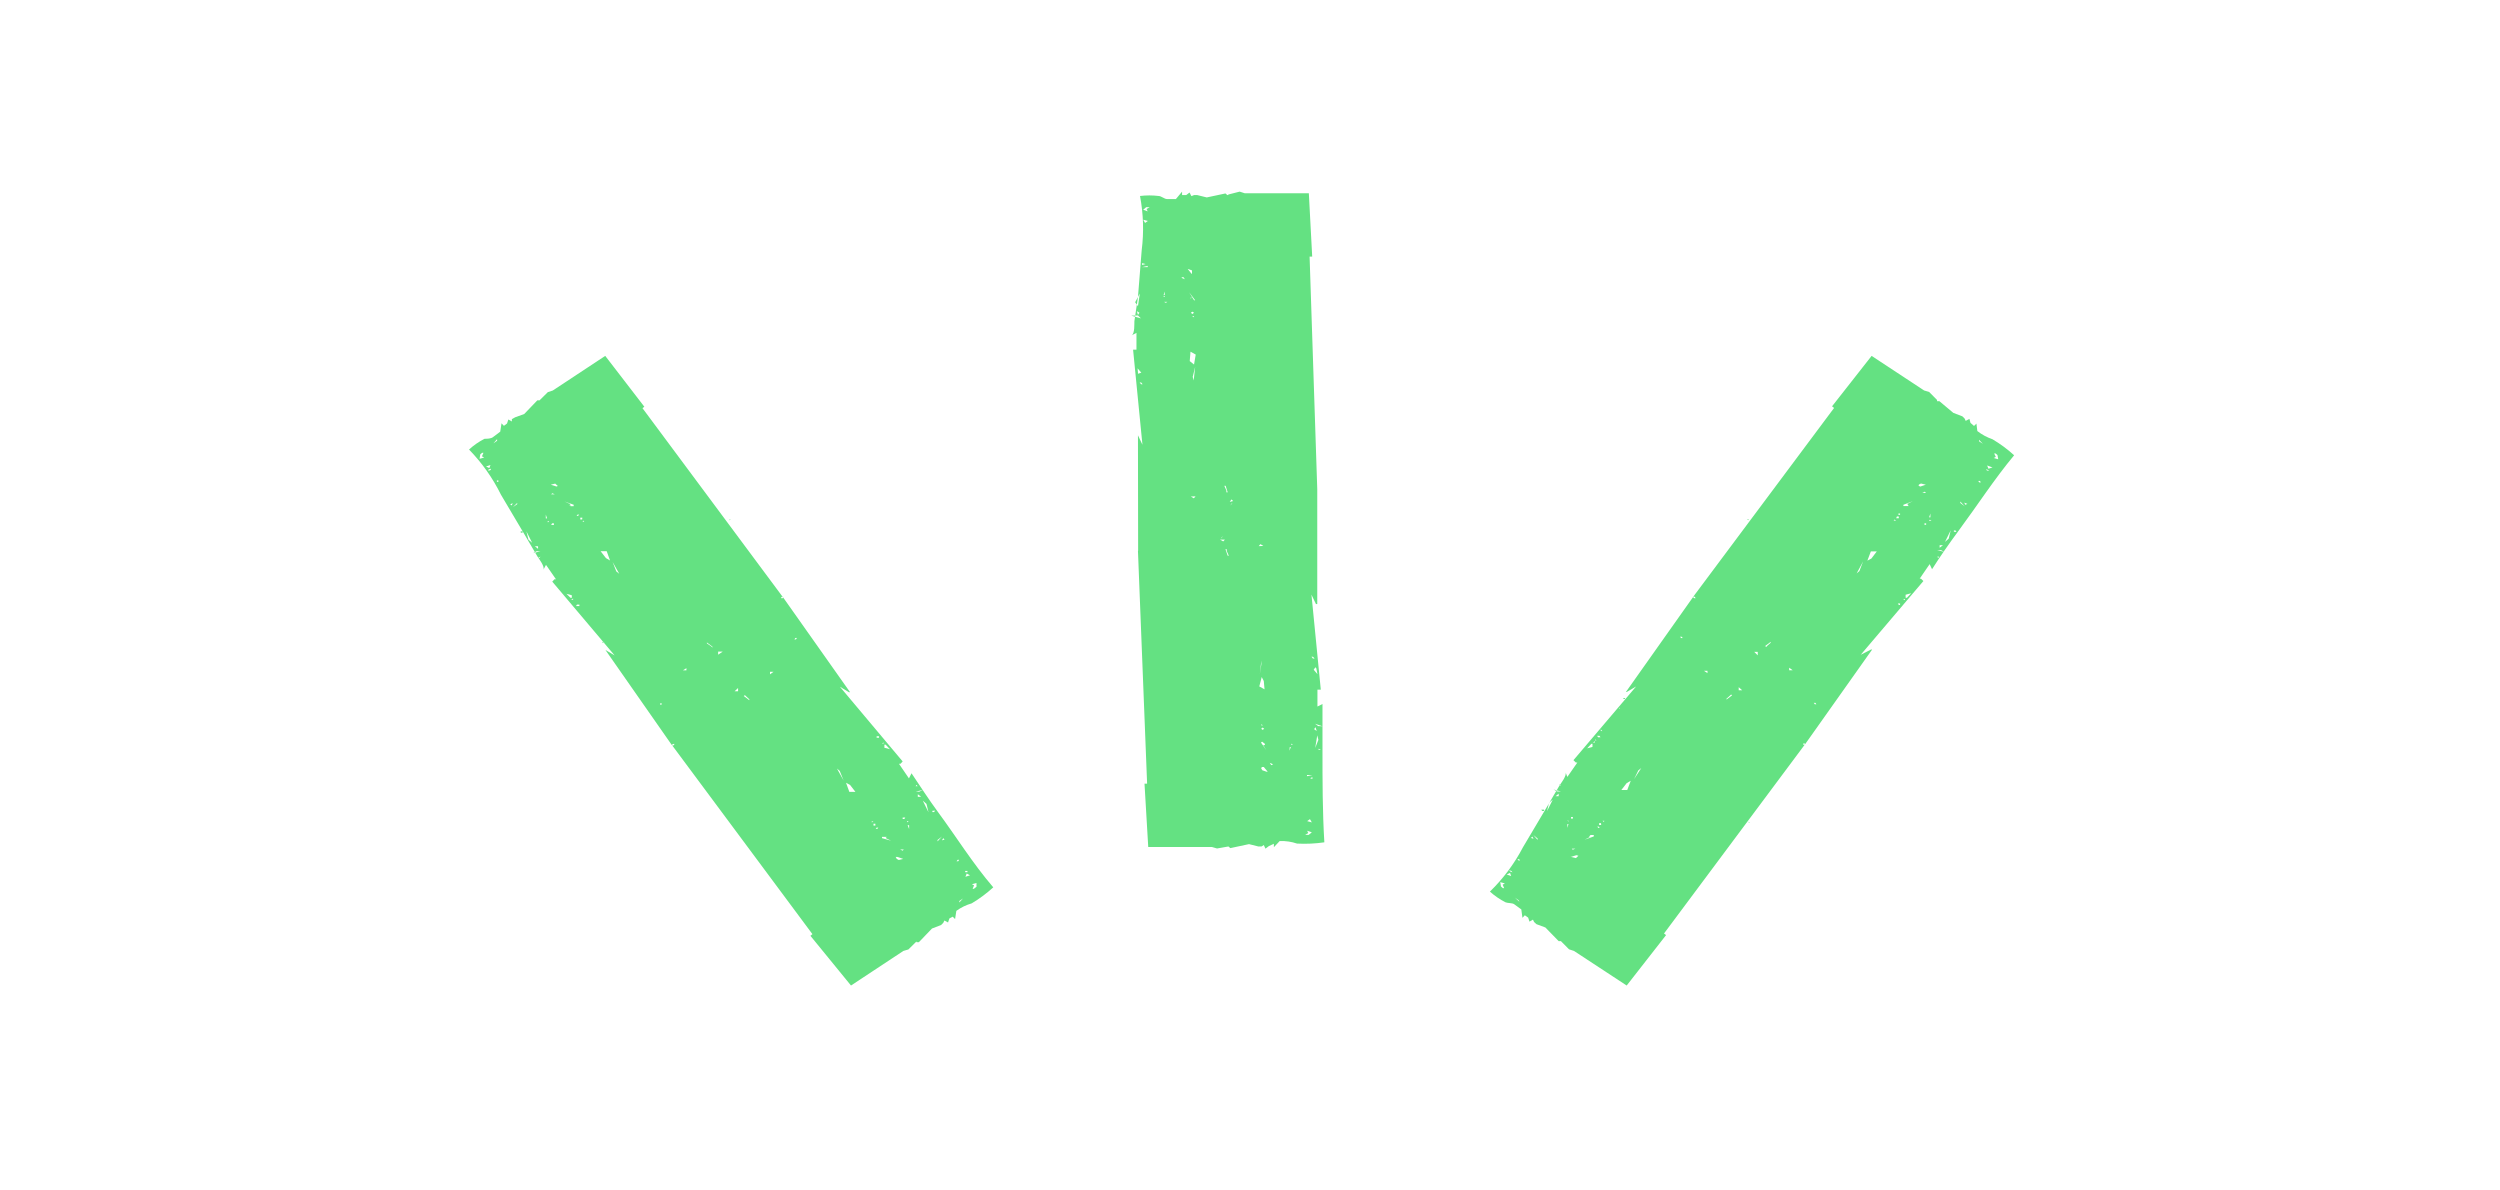
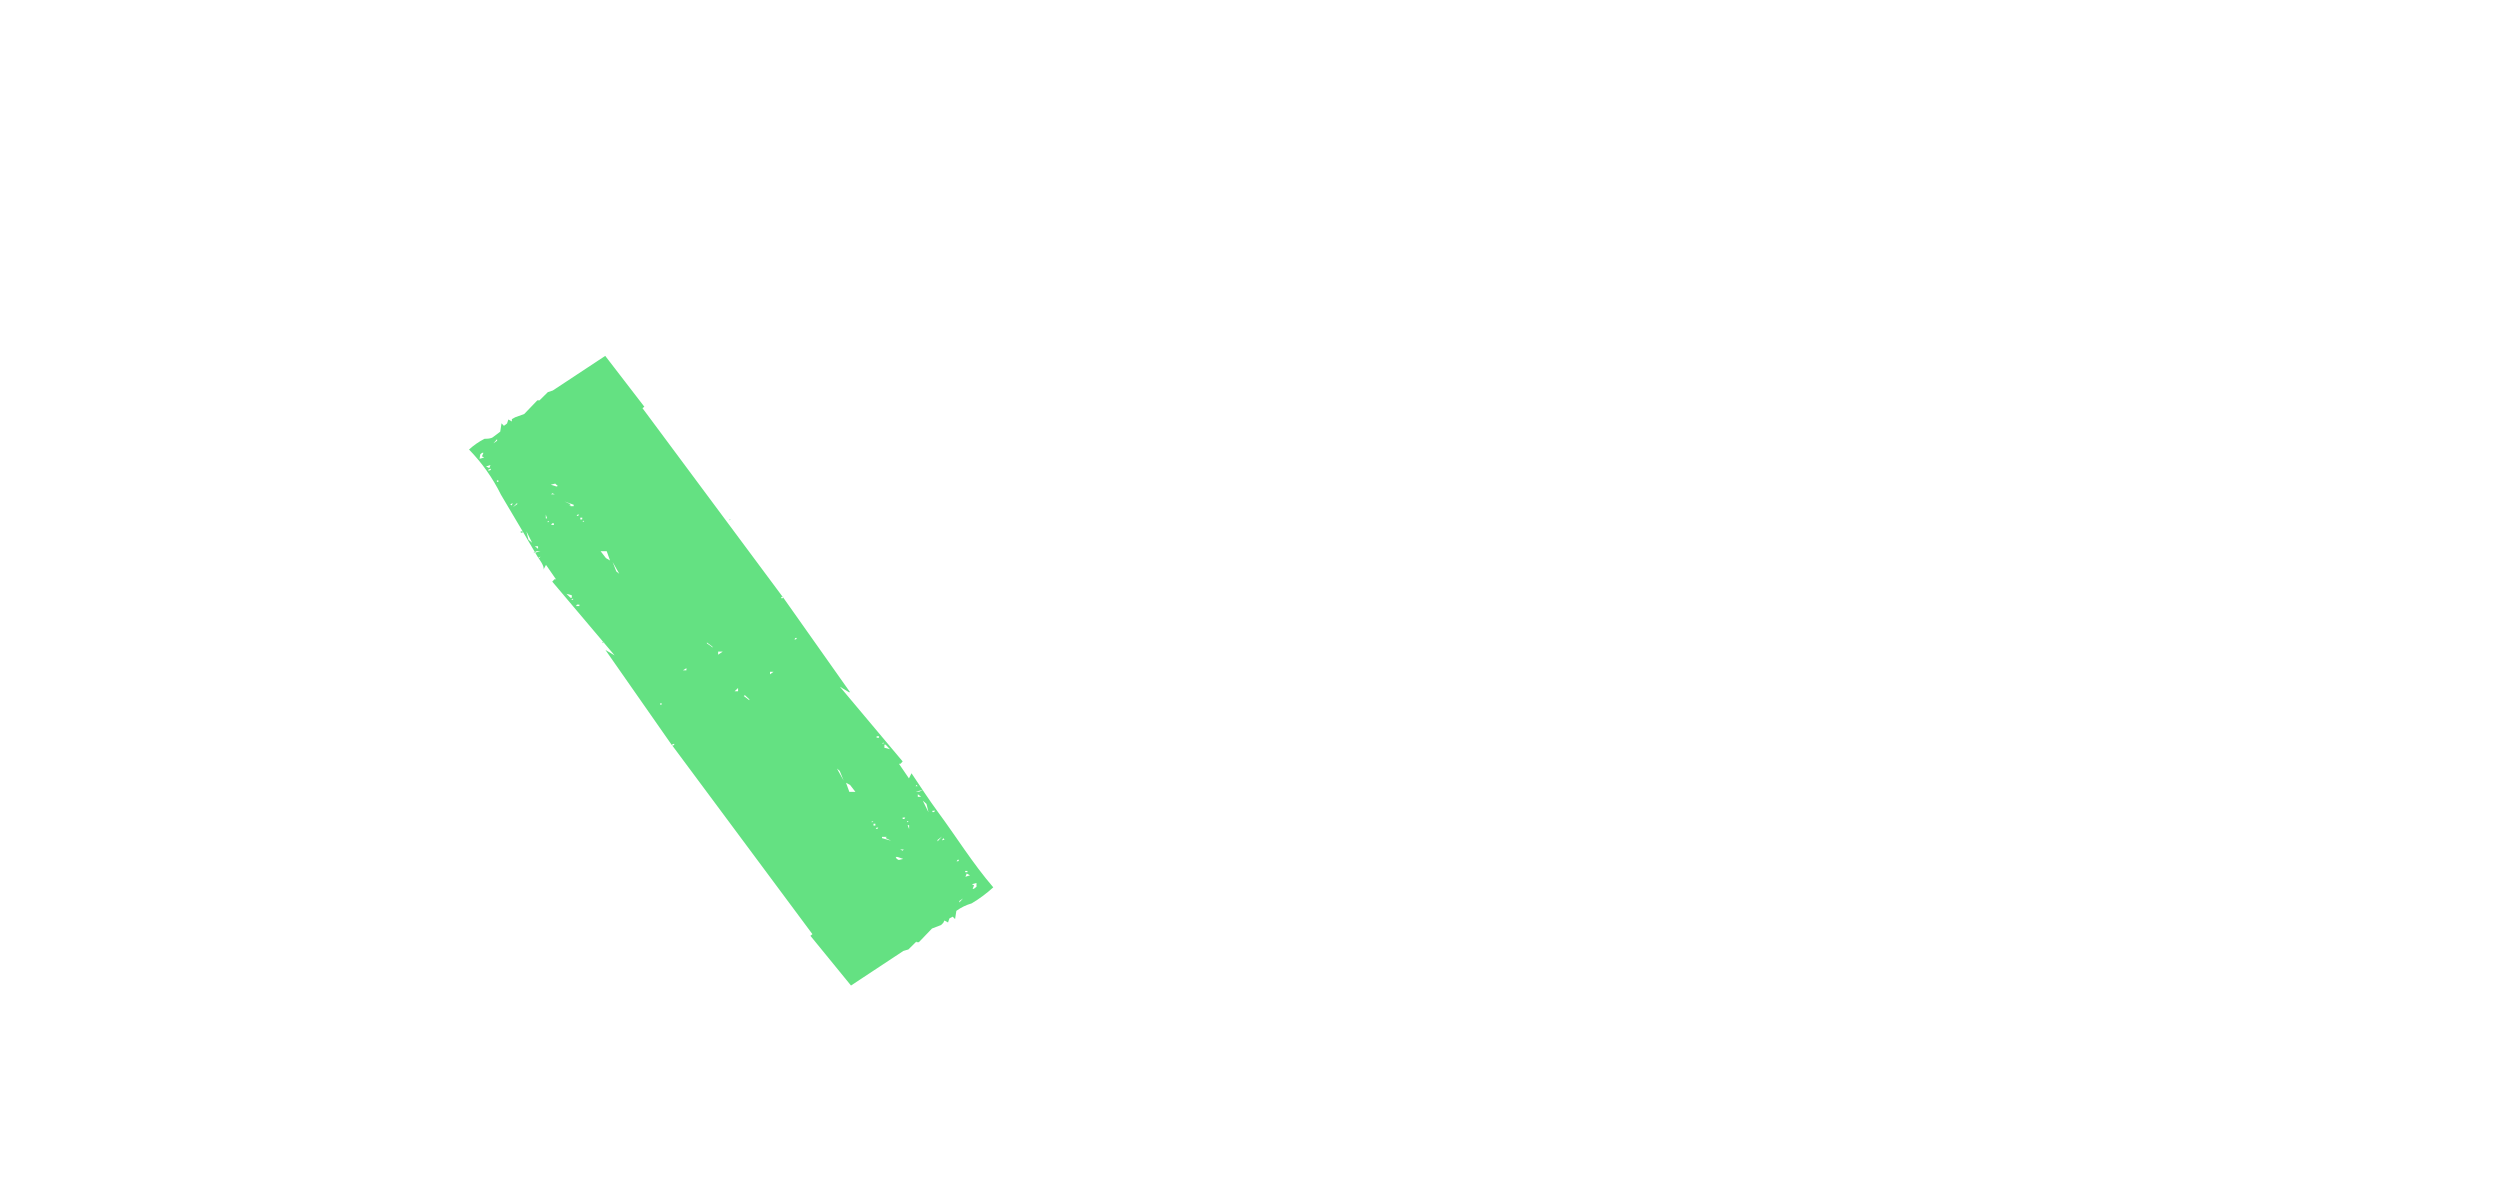
<svg xmlns="http://www.w3.org/2000/svg" width="166" height="79" viewBox="0 0 166 79" fill="none">
-   <path d="M84.25 56.182L84.027 56.351L83.915 56.11L83.766 56.206L83.555 56.206L82.934 56.05L81.693 56.315L81.569 56.206L80.811 56.339L80.476 56.242L76.243 56.242L75.995 52.035L76.168 52.035L75.56 36.575L75.659 36.575L75.771 36.575L75.659 36.575L75.572 36.575L75.56 28.905L75.858 29.53L75.237 23.219L75.461 23.219L75.461 23.303L75.461 22.101L75.138 22.27C75.361 22.149 75.312 21.476 75.324 21.32L75.56 19.733L75.808 16.619C75.961 15.419 75.923 14.203 75.697 13.013C76.109 12.963 76.526 12.963 76.938 13.013C77.099 13.013 77.323 13.217 77.484 13.217L78.08 13.217L78.49 12.724L78.49 12.953L78.763 12.953L78.986 12.784L79.111 13.025L79.284 12.953L79.495 12.953L80.129 13.109L81.37 12.845L81.494 12.953L81.556 12.953L81.556 12.917L82.314 12.724L82.649 12.832L86.907 12.832L87.13 17.04L86.957 17.04L87.466 32.476L87.366 32.476L87.254 32.476L87.366 32.476L87.466 32.476L87.466 40.109L87.379 40.109L87.081 39.484L87.701 45.796L87.478 45.796L87.478 45.712L87.478 46.914L87.813 46.745C87.813 47.767 87.813 48.789 87.813 49.823C87.813 51.843 87.813 53.898 87.937 55.93C87.338 56.017 86.73 56.046 86.125 56.014C85.754 55.888 85.363 55.83 84.97 55.846L84.585 56.255L84.585 56.026L84.25 56.182ZM86.733 55.75L86.621 55.75L86.733 55.75ZM85.74 55.593L85.492 55.593L85.392 55.593L85.74 55.593ZM87.106 55.269L86.795 55.16L86.87 55.317L86.659 55.437L86.733 55.437L86.894 55.437L87.106 55.269ZM87.106 54.608L86.981 54.391L86.795 54.523L87.106 54.608ZM87.106 54.283L86.944 54.283L86.845 54.283L87.006 54.283L87.106 54.283ZM87.106 53.369L87.006 53.369L86.907 53.369L87.006 53.369L87.106 53.369ZM85.628 48.993L85.516 48.993L85.616 48.993L85.728 48.993L85.628 48.993ZM84.089 49.823L83.878 49.474L83.989 49.474L83.989 49.39L83.803 49.246L83.729 49.306L84.089 49.823ZM84.089 49.534L84.089 49.474L84.089 49.534ZM85.728 49.45L85.852 49.45L85.752 49.378L85.728 49.45ZM83.741 48.392L83.841 48.465L83.94 48.392L83.841 48.308L83.741 48.392ZM83.741 48.164L83.865 48.164L83.754 48.092L83.741 48.164ZM83.741 51.013L83.816 51.145L84.101 51.242L84.176 51.242L83.915 50.929L83.791 50.929L83.741 51.013ZM87.143 51.722L87.143 51.602L86.994 51.674L87.143 51.722ZM87.143 51.458L86.783 51.458L86.783 51.542L87.143 51.458ZM84.536 50.749L84.312 50.652L84.412 50.809L84.536 50.749ZM85.616 49.847L85.715 49.607L85.641 49.607L85.616 49.847ZM87.602 49.727L87.49 49.727L87.602 49.787L87.701 49.787L87.602 49.727ZM87.54 49.126L87.466 48.825L87.329 49.667L87.54 49.126ZM83.952 48.657L83.853 48.657L83.741 48.657L83.853 48.657L83.952 48.657ZM87.428 48.537L87.354 48.284L87.254 48.416L87.428 48.537ZM87.813 48.224L87.317 48.056L87.528 48.212L87.813 48.224ZM87.639 47.731L87.528 47.731L87.689 47.731L87.639 47.731ZM83.915 45.219L83.778 44.954L83.617 45.579L83.965 45.772L83.915 45.219ZM87.403 44.377L87.341 44.305L87.23 44.473L87.478 44.762L87.403 44.377ZM87.329 44.173L87.23 44.173L87.379 44.173L87.329 44.173ZM87.329 44.041L87.217 44.041L87.329 44.041ZM83.754 44.101L83.754 43.86L83.654 44.762L83.754 44.101ZM87.18 43.608L87.081 43.608L87.18 43.728L87.292 43.728L87.18 43.608ZM87.354 43.295L87.242 43.295L87.354 43.295ZM87.118 41.384L87.118 41.456L87.118 41.384ZM81.966 40.867L81.891 40.771L81.966 40.867ZM87.292 40.723L87.18 40.723L87.292 40.723ZM81.432 32.572L81.432 32.692L81.519 32.692L81.382 32.259L81.296 32.259L81.432 32.572ZM81.668 32.969L81.755 33.041L81.668 32.969ZM81.879 33.269L81.767 33.161L81.656 33.329L81.879 33.269ZM81.792 33.425L81.68 33.57L81.829 33.425L81.792 33.425ZM81.333 35.83L81.01 35.83L81.221 35.95L81.333 35.83ZM81.457 36.587L81.457 36.467L81.37 36.467L81.519 36.9L81.593 36.9L81.457 36.587ZM81.233 36.191L81.147 36.118L81.233 36.191ZM81.097 35.734L81.221 35.589L81.06 35.734L81.097 35.734ZM83.89 36.251L83.692 36.13L83.58 36.263L83.89 36.251ZM86.51 35.277L86.398 35.277L86.299 35.277L86.398 35.277L86.51 35.277ZM81.792 31.67L81.792 31.574L81.792 31.67ZM87.341 26.297L87.254 26.297L87.403 26.297L87.341 26.297ZM77.41 20.106L77.509 20.046L77.41 20.046L77.298 20.046L77.41 20.106ZM79.148 18.182L79.148 17.954L78.862 17.858L79.111 18.17L79.148 18.182ZM79.148 19.721L79.284 19.937L79.359 19.937L78.962 19.408L79.173 19.757L79.061 19.757L79.061 19.841L79.148 19.721ZM77.348 19.649L77.224 19.649L77.323 19.721L77.348 19.649ZM79.284 20.767L79.173 20.695L79.073 20.767L79.173 20.851L79.284 20.767ZM79.284 20.995L79.148 20.995L79.284 21.067L79.284 20.995ZM76.28 13.41L76.379 13.41L76.268 13.41L76.28 13.41ZM77.261 13.566L77.571 13.566L77.671 13.566L77.261 13.566ZM75.908 13.927L76.206 14.035L76.131 13.878L76.342 13.758L76.268 13.758L76.106 13.758L75.908 13.927ZM75.908 14.588L76.032 14.804L76.218 14.672L75.908 14.588ZM75.908 14.912L76.069 14.912L76.168 14.912L76.007 14.912L75.908 14.912ZM75.908 15.826L76.007 15.826L76.119 15.826L76.007 15.826L75.908 15.826ZM75.833 17.473L75.833 17.593L76.069 17.533L75.833 17.473ZM75.833 17.737L76.206 17.737L76.206 17.653L75.833 17.737ZM78.44 18.447L78.676 18.543L78.564 18.387L78.44 18.447ZM77.36 19.348L77.261 19.589L77.335 19.589L77.36 19.348ZM75.374 19.468L75.486 19.468L75.386 19.468L75.275 19.468L75.374 19.468ZM75.374 20.07L75.56 20.334L75.684 19.492L75.374 20.07ZM78.962 20.538L79.073 20.538L79.173 20.538L79.073 20.538L78.962 20.538ZM75.486 20.659L75.56 20.911L75.659 20.767L75.486 20.659ZM75.113 20.959L75.759 21.14L75.56 20.947L75.113 20.959ZM75.275 21.464L75.386 21.464L75.237 21.464L75.275 21.464ZM78.999 23.977L79.284 24.205L79.396 23.544L79.049 23.351L78.999 23.977ZM75.56 24.746L75.56 24.818L75.784 24.746L75.535 24.457L75.56 24.746ZM75.622 24.95L75.734 24.95L75.585 24.95L75.622 24.95ZM75.622 25.082L75.721 25.082L75.622 25.082ZM79.197 25.022L79.26 25.263L79.359 24.361L79.197 25.022ZM75.771 25.515L75.87 25.515L75.771 25.395L75.672 25.395L75.771 25.515ZM75.61 25.828L75.721 25.828L75.61 25.828ZM75.846 27.739L75.846 27.667L75.846 27.739ZM80.998 28.352L81.072 28.449L80.998 28.352ZM75.672 28.497L75.784 28.497L75.672 28.497ZM79.073 32.969L79.272 33.089L79.384 32.957L79.073 32.969ZM76.466 33.942L76.566 33.942L76.665 33.942L76.566 33.942L76.466 33.942ZM75.56 42.778L75.659 42.778L75.56 42.778Z" fill="#64E182" />
  <path d="M63.037 60.988L62.951 61.254L62.706 61.121L62.633 61.278L62.486 61.423L61.885 61.653L61.015 62.56L60.856 62.56L60.856 62.645L60.856 62.512L60.317 63.044L59.986 63.141L56.506 65.439L53.811 62.137L53.946 62.028L44.634 49.495L44.72 49.495L44.793 49.398L44.683 49.398L44.609 49.471L40.199 43.156L40.811 43.519L36.67 38.62L36.817 38.462L36.915 38.462L36.254 37.507L36.082 37.833C36.192 37.615 35.763 37.071 35.678 36.938L34.869 35.559L33.264 32.849C32.72 31.746 32.005 30.734 31.144 29.849C31.453 29.566 31.799 29.326 32.173 29.135C32.333 29.135 32.615 29.135 32.749 29.014L33.215 28.663L33.301 28.107L33.46 28.276L33.668 28.119L33.754 27.853L33.987 27.986L33.987 27.829L34.207 27.708L34.808 27.49L35.678 26.583L35.837 26.583L35.837 26.51L35.837 26.571L36.376 26.038L36.707 25.929L40.187 23.631L42.784 27.006L42.661 27.103L51.973 39.636L51.875 39.636L51.875 39.721L51.985 39.721L51.985 39.648L56.445 45.963L56.372 45.963L55.771 45.6L59.937 50.56L59.79 50.717L59.692 50.717L60.354 51.685L60.525 51.346C61.101 52.205 61.665 53.076 62.277 53.911C63.502 55.568 64.581 57.322 65.953 58.919C65.514 59.322 65.033 59.679 64.519 59.984C64.154 60.089 63.81 60.257 63.502 60.48L63.417 61.024L63.257 60.867L63.037 60.988ZM64.838 59.233L64.728 59.233L64.85 59.233L64.838 59.233ZM63.944 59.657L63.699 59.826L63.699 59.923L63.944 59.657ZM64.838 58.629L64.532 58.713L64.679 58.786L64.581 59.016L64.666 59.016L64.838 58.883L64.838 58.629ZM64.409 58.121L64.189 58L64.103 58.217L64.409 58.121ZM64.238 57.83L64.091 57.83L64.091 57.915L64.238 57.915L64.238 57.83ZM63.686 57.092L63.588 57.092L63.515 57.189L63.625 57.189L63.686 57.092ZM59.937 54.286L59.937 54.383L60.047 54.383L60.109 54.286L59.937 54.286ZM59.165 55.822L58.798 55.641L58.883 55.568L58.798 55.568L58.565 55.568L58.565 55.653L59.165 55.822ZM60.231 54.6L60.341 54.528L60.219 54.528L60.231 54.6ZM58.001 54.818L58.124 54.818L58.124 54.697L58.001 54.697L58.001 54.818ZM57.891 54.612L58.001 54.54L57.879 54.54L57.891 54.612ZM59.545 57.032L59.68 57.104L59.974 57.032L59.582 56.899L59.471 56.899L59.545 57.032ZM62.718 55.749L62.633 55.653L62.547 55.798L62.718 55.749ZM62.547 55.544L62.253 55.774L62.253 55.87L62.547 55.544ZM60.011 56.403L59.766 56.403L59.937 56.487L60.011 56.403ZM60.366 55.048L60.366 54.794L60.268 54.794L60.366 55.048ZM61.91 53.838L61.91 53.923L62.02 53.923L62.093 53.826L61.91 53.838ZM61.518 53.378L61.273 53.161L61.652 53.935L61.518 53.378ZM58.32 54.951L58.209 54.951L58.148 55.036L58.258 55.036L58.32 54.951ZM61.162 52.907L60.942 52.737L60.942 52.907L61.162 52.907ZM61.285 52.447L60.795 52.568L61.04 52.568L61.285 52.447ZM60.856 52.12L60.795 52.205L60.929 52.205L60.856 52.12ZM56.445 52.12L56.176 51.975L56.396 52.58L56.8 52.58L56.445 52.12ZM58.81 49.447L58.724 49.447L58.724 49.652L59.092 49.749L58.81 49.447ZM58.638 49.314L58.565 49.398L58.712 49.338L58.638 49.314ZM58.638 49.169L58.638 49.253L58.638 49.169ZM55.759 51.189L55.575 51.032L56.016 51.83L55.759 51.189ZM58.209 48.89L58.209 48.987L58.369 48.987L58.369 48.89L58.209 48.89ZM58.209 48.539L58.136 48.636L58.209 48.539ZM52.439 49.507L52.328 49.507L52.439 49.507ZM56.69 46.447L56.58 46.447L56.69 46.447ZM47.219 42.914L47.305 42.999L47.305 42.938L46.938 42.66L46.938 42.721L47.219 42.914ZM47.991 43.265L47.685 43.265L47.685 43.471L47.991 43.265ZM47.991 43.434L47.991 43.628L47.991 43.41L47.991 43.434ZM49.008 45.684L48.775 45.902L49.008 45.902L49.008 45.684ZM49.547 46.241L49.461 46.156L49.388 46.217L49.755 46.495L49.755 46.434L49.547 46.241ZM48.763 45.733L48.763 45.576L48.763 45.793L48.763 45.733ZM51.361 44.608L51.128 44.608L51.128 44.777L51.361 44.608ZM52.916 42.358L52.819 42.358L52.745 42.455L52.855 42.455L52.916 42.358ZM47.035 42.019L46.962 41.946L47.035 42.019ZM48.457 34.494L48.383 34.555L48.53 34.494L48.457 34.494ZM36.78 34.857L36.78 34.748L36.658 34.748L36.597 34.857L36.78 34.857ZM37.038 32.269L36.866 32.111L36.572 32.184L36.952 32.305L37.038 32.269ZM37.883 33.611L38.091 33.611L38.091 33.514L37.479 33.297L37.883 33.478L37.797 33.551L37.883 33.551L37.883 33.611ZM36.425 34.591L36.327 34.664L36.45 34.664L36.425 34.591ZM38.667 34.373L38.532 34.373L38.532 34.494L38.655 34.494L38.667 34.373ZM38.765 34.567L38.667 34.64L38.79 34.64L38.765 34.567ZM31.867 29.849L31.977 29.849L31.867 29.849ZM32.762 29.438L33.007 29.268L33.007 29.159L32.762 29.438ZM31.843 30.466L32.149 30.381L32.002 30.297L32.1 30.067L32.014 30.067L31.892 30.163L31.843 30.466ZM32.272 30.974L32.492 31.083L32.566 30.877L32.272 30.974ZM32.431 31.264L32.59 31.204L32.59 31.119L32.431 31.18L32.431 31.264ZM32.994 31.99L33.093 31.99L33.093 31.905L32.994 31.905L32.994 31.99ZM33.877 33.478L33.975 33.563L34.048 33.418L33.877 33.478ZM34.06 33.672L34.342 33.478L34.342 33.394L34.06 33.672ZM36.597 32.825L36.842 32.825L36.67 32.752L36.597 32.825ZM36.241 34.168L36.241 34.422L36.327 34.422L36.241 34.168ZM34.697 35.377L34.697 35.281L34.575 35.281L34.575 35.365L34.697 35.377ZM35.09 35.837L35.335 36.043L34.955 35.281L35.09 35.837ZM38.287 34.252L38.385 34.252L38.459 34.168L38.349 34.168L38.287 34.252ZM35.518 36.273L35.727 36.442L35.727 36.273L35.518 36.273ZM35.396 36.732L35.886 36.599L35.629 36.599L35.396 36.732ZM35.812 37.059L35.886 36.962L35.751 37.035L35.812 37.059ZM40.236 37.059L40.505 37.216L40.285 36.599L39.88 36.599L40.236 37.059ZM37.883 39.696L37.969 39.696L37.969 39.527L37.614 39.43L37.883 39.696ZM38.055 39.829L38.055 39.745L37.92 39.805L38.055 39.829ZM38.055 39.962L38.055 39.866L38.055 39.962ZM40.922 37.942L41.118 38.099L40.677 37.313L40.922 37.942ZM38.471 40.241L38.471 40.144L38.312 40.144L38.251 40.241L38.471 40.241ZM38.471 40.604L38.545 40.519L38.471 40.604ZM44.254 39.636L44.364 39.636L44.254 39.636ZM40.003 42.684L40.113 42.684L40.113 42.624L40.003 42.624L40.003 42.684ZM45.345 44.511L45.578 44.511L45.578 44.366L45.345 44.511ZM43.825 46.785L43.936 46.785L43.936 46.701L43.838 46.701L43.825 46.785ZM49.719 47.124L49.792 47.209L49.719 47.124ZM48.297 54.649L48.371 54.649L48.212 54.649L48.297 54.649Z" fill="#64E182" />
-   <path d="M131.075 28.284L131.234 28.127L131.296 28.623C131.598 28.858 131.938 29.042 132.302 29.167C132.817 29.471 133.298 29.828 133.738 30.23C132.412 31.826 131.283 33.578 130.056 35.234C129.442 36.068 128.829 36.939 128.288 37.797L128.129 37.458L127.466 38.425L127.552 38.425L127.712 38.582L123.551 43.478L124.238 43.127L124.312 43.127L119.844 49.437L119.844 49.364L119.734 49.364L119.734 49.449L119.832 49.449L110.491 61.983L110.626 62.091L108.012 65.439L104.514 63.143L104.183 63.034L103.655 62.502L103.655 62.575L103.655 62.49L103.495 62.49L102.612 61.584L102.023 61.366L101.863 61.221L101.789 61.064L101.556 61.197L101.47 60.931L101.249 60.774L101.09 60.943L101.016 60.387L100.537 60.037C100.415 59.952 100.132 59.976 99.973 59.916C99.595 59.724 99.245 59.484 98.93 59.203C99.817 58.341 100.558 57.345 101.127 56.254L102.734 53.546L103.544 52.168C103.63 52.035 104.06 51.491 103.95 51.274L104.072 51.588L104.735 50.633L104.637 50.633L104.477 50.476L108.638 45.581L108.024 45.943L107.963 45.943L112.418 39.646L112.492 39.719L112.59 39.719L112.529 39.622L112.431 39.622L121.783 27.088L121.648 26.979L124.275 23.631L127.761 25.927L128.092 26.024L128.62 26.556L128.62 26.641L128.779 26.641L129.7 27.414L130.301 27.644L130.449 27.789L130.522 27.946L130.768 27.813L130.841 28.079L131.075 28.284ZM132.633 29.831L132.523 29.831L132.633 29.831ZM131.406 29.203L131.406 29.3L131.664 29.469L131.406 29.203ZM132.633 30.218L132.511 30.11L132.412 30.11L132.523 30.339L132.376 30.412L132.682 30.496L132.633 30.218ZM131.946 30.907L132.032 31.125L132.302 31.04L131.946 30.907ZM132.02 31.209L131.872 31.149L131.934 31.246L132.081 31.246L132.02 31.209ZM131.467 31.935L131.357 31.935L131.418 32.031L131.529 32.031L131.467 31.935ZM127.896 34.848L127.896 34.751L127.785 34.751L127.785 34.848L127.896 34.848ZM126.386 33.518L126.386 33.603L126.644 33.603L126.73 33.603L126.644 33.458L127.012 33.276L126.386 33.518ZM128.08 34.582L128.252 34.582L128.141 34.509L128.08 34.582ZM125.907 34.412L126.079 34.412L126.079 34.292L125.956 34.292L125.907 34.412ZM125.736 34.57L125.907 34.57L125.797 34.497L125.736 34.57ZM127.392 32.249L127.503 32.309L127.896 32.176L127.834 32.176L127.552 32.104L127.417 32.176L127.392 32.249ZM130.424 33.373L130.498 33.518L130.633 33.458L130.424 33.373ZM130.166 33.3L130.166 33.397L130.461 33.627L130.166 33.3ZM127.81 32.648L127.638 32.732L127.883 32.732L127.81 32.648ZM128.092 34.352L128.178 34.352L128.178 34.098L128.092 34.352ZM129.909 35.319L129.847 35.222L129.737 35.222L129.737 35.307L129.909 35.319ZM129.528 35.21L129.148 35.984L129.393 35.766L129.528 35.21ZM126.165 34.098L126.055 34.098L126.055 34.183L126.165 34.183L126.165 34.098ZM128.792 36.201L128.792 36.37L129.013 36.201L128.792 36.201ZM128.878 36.528L128.62 36.528L129.111 36.648L128.878 36.528ZM128.767 36.963L128.632 36.963L128.694 37.047L128.767 36.963ZM124.619 36.612L124.226 36.612L123.993 37.229L124.263 37.084L124.619 36.612ZM126.902 39.392L126.533 39.489L126.533 39.694L126.619 39.694L126.902 39.392ZM126.509 39.767L126.374 39.767L126.447 39.852L126.509 39.767ZM126.337 39.84L126.398 39.924L126.337 39.84ZM123.71 37.277L123.281 38.075L123.465 37.918L123.71 37.277ZM126.165 40.166L126.165 40.069L126.018 40.069L126.079 40.166L126.165 40.166ZM125.895 40.48L125.895 40.577L125.895 40.48ZM124.668 41.955L124.741 41.955L124.668 41.955ZM120.028 39.646L120.139 39.646L120.028 39.646ZM124.373 42.607L124.263 42.607L124.373 42.607ZM114.64 46.391L114.64 46.451L115.008 46.173L114.947 46.113L114.861 46.197L114.64 46.391ZM115.45 45.629L115.45 45.835L115.683 45.835L115.45 45.629ZM115.732 45.702L115.732 45.496L115.732 45.677L115.732 45.702ZM116.714 43.284L116.481 43.284L116.714 43.514L116.714 43.284ZM117.573 42.68L117.573 42.619L117.205 42.897L117.279 42.958L117.353 42.873L117.573 42.68ZM116.481 43.357L116.481 43.574L116.481 43.381L116.481 43.357ZM118.801 44.336L118.801 44.505L119.034 44.505L118.801 44.336ZM120.544 46.669L120.433 46.669L120.507 46.765L120.605 46.765L120.544 46.669ZM114.64 47.176L114.714 47.104L114.64 47.176ZM116.211 54.622L116.064 54.561L116.137 54.622L116.211 54.622ZM104.318 54.247L104.318 54.356L104.44 54.356L104.44 54.247L104.318 54.247ZM104.674 56.785L104.281 56.906L104.342 56.906L104.637 56.979L104.809 56.822L104.674 56.785ZM105.57 55.504L105.496 55.504L105.57 55.577L105.214 55.758L105.827 55.54L105.827 55.444L105.606 55.444L105.57 55.504ZM104.134 54.489L104.072 54.489L104.17 54.561L104.134 54.489ZM106.306 54.658L106.183 54.658L106.183 54.779L106.318 54.779L106.306 54.658ZM106.527 54.501L106.404 54.501L106.502 54.573L106.527 54.501ZM99.666 59.251L99.776 59.251L99.666 59.251ZM100.893 59.88L100.832 59.771L100.586 59.602L100.893 59.88ZM99.666 58.864L99.789 58.973L99.875 58.973L99.776 58.743L99.924 58.659L99.617 58.574L99.666 58.864ZM100.341 58.175L100.267 57.958L100.046 58.066L100.341 58.175ZM100.267 57.861L100.427 57.922L100.366 57.837L100.206 57.776L100.267 57.861ZM100.832 57.136L100.93 57.136L100.869 57.051L100.758 57.051L100.832 57.136ZM101.826 55.697L101.752 55.552L101.654 55.637L101.826 55.697ZM102.096 55.77L102.096 55.673L101.814 55.444L102.096 55.77ZM104.428 56.423L104.612 56.35L104.367 56.35L104.428 56.423ZM104.146 54.718L104.072 54.718L104.072 54.972L104.146 54.718ZM102.342 53.764L102.403 53.848L102.526 53.848L102.526 53.764L102.342 53.764ZM102.722 53.86L103.103 53.099L102.857 53.304L102.722 53.86ZM106.122 54.972L106.22 54.972L106.159 54.888L106.061 54.888L106.122 54.972ZM103.495 52.869L103.495 52.7L103.287 52.869L103.495 52.869ZM103.397 52.555L103.655 52.555L103.152 52.422L103.397 52.555ZM103.52 52.108L103.655 52.18L103.581 52.096L103.52 52.108ZM107.656 52.458L108.049 52.458L108.282 51.842L108.012 51.999L107.656 52.458ZM105.386 49.69L105.741 49.594L105.741 49.388L105.668 49.388L105.386 49.69ZM105.766 49.303L105.901 49.303L105.901 49.219L105.766 49.303ZM105.938 49.17L105.999 49.17L105.926 49.074L105.938 49.17ZM108.503 51.733L108.982 50.996L108.785 51.153L108.503 51.733ZM106.048 48.856L106.11 48.953L106.269 48.953L106.208 48.856L106.048 48.856ZM106.331 48.542L106.392 48.542L106.318 48.457L106.257 48.457L106.331 48.542ZM107.558 47.067L107.558 47.007L107.497 47.007L107.558 47.067ZM112.148 49.376L112.038 49.376L112.148 49.376ZM107.791 46.415L107.902 46.415L107.902 46.354L107.791 46.354L107.791 46.415ZM113.376 44.698L113.376 44.541L113.143 44.541L113.376 44.698ZM111.621 42.366L111.731 42.366L111.67 42.281L111.559 42.281L111.621 42.366ZM117.573 41.918L117.488 42.003L117.573 41.918ZM115.99 34.485L116.15 34.545L116.076 34.473L115.99 34.485Z" fill="#64E182" />
</svg>